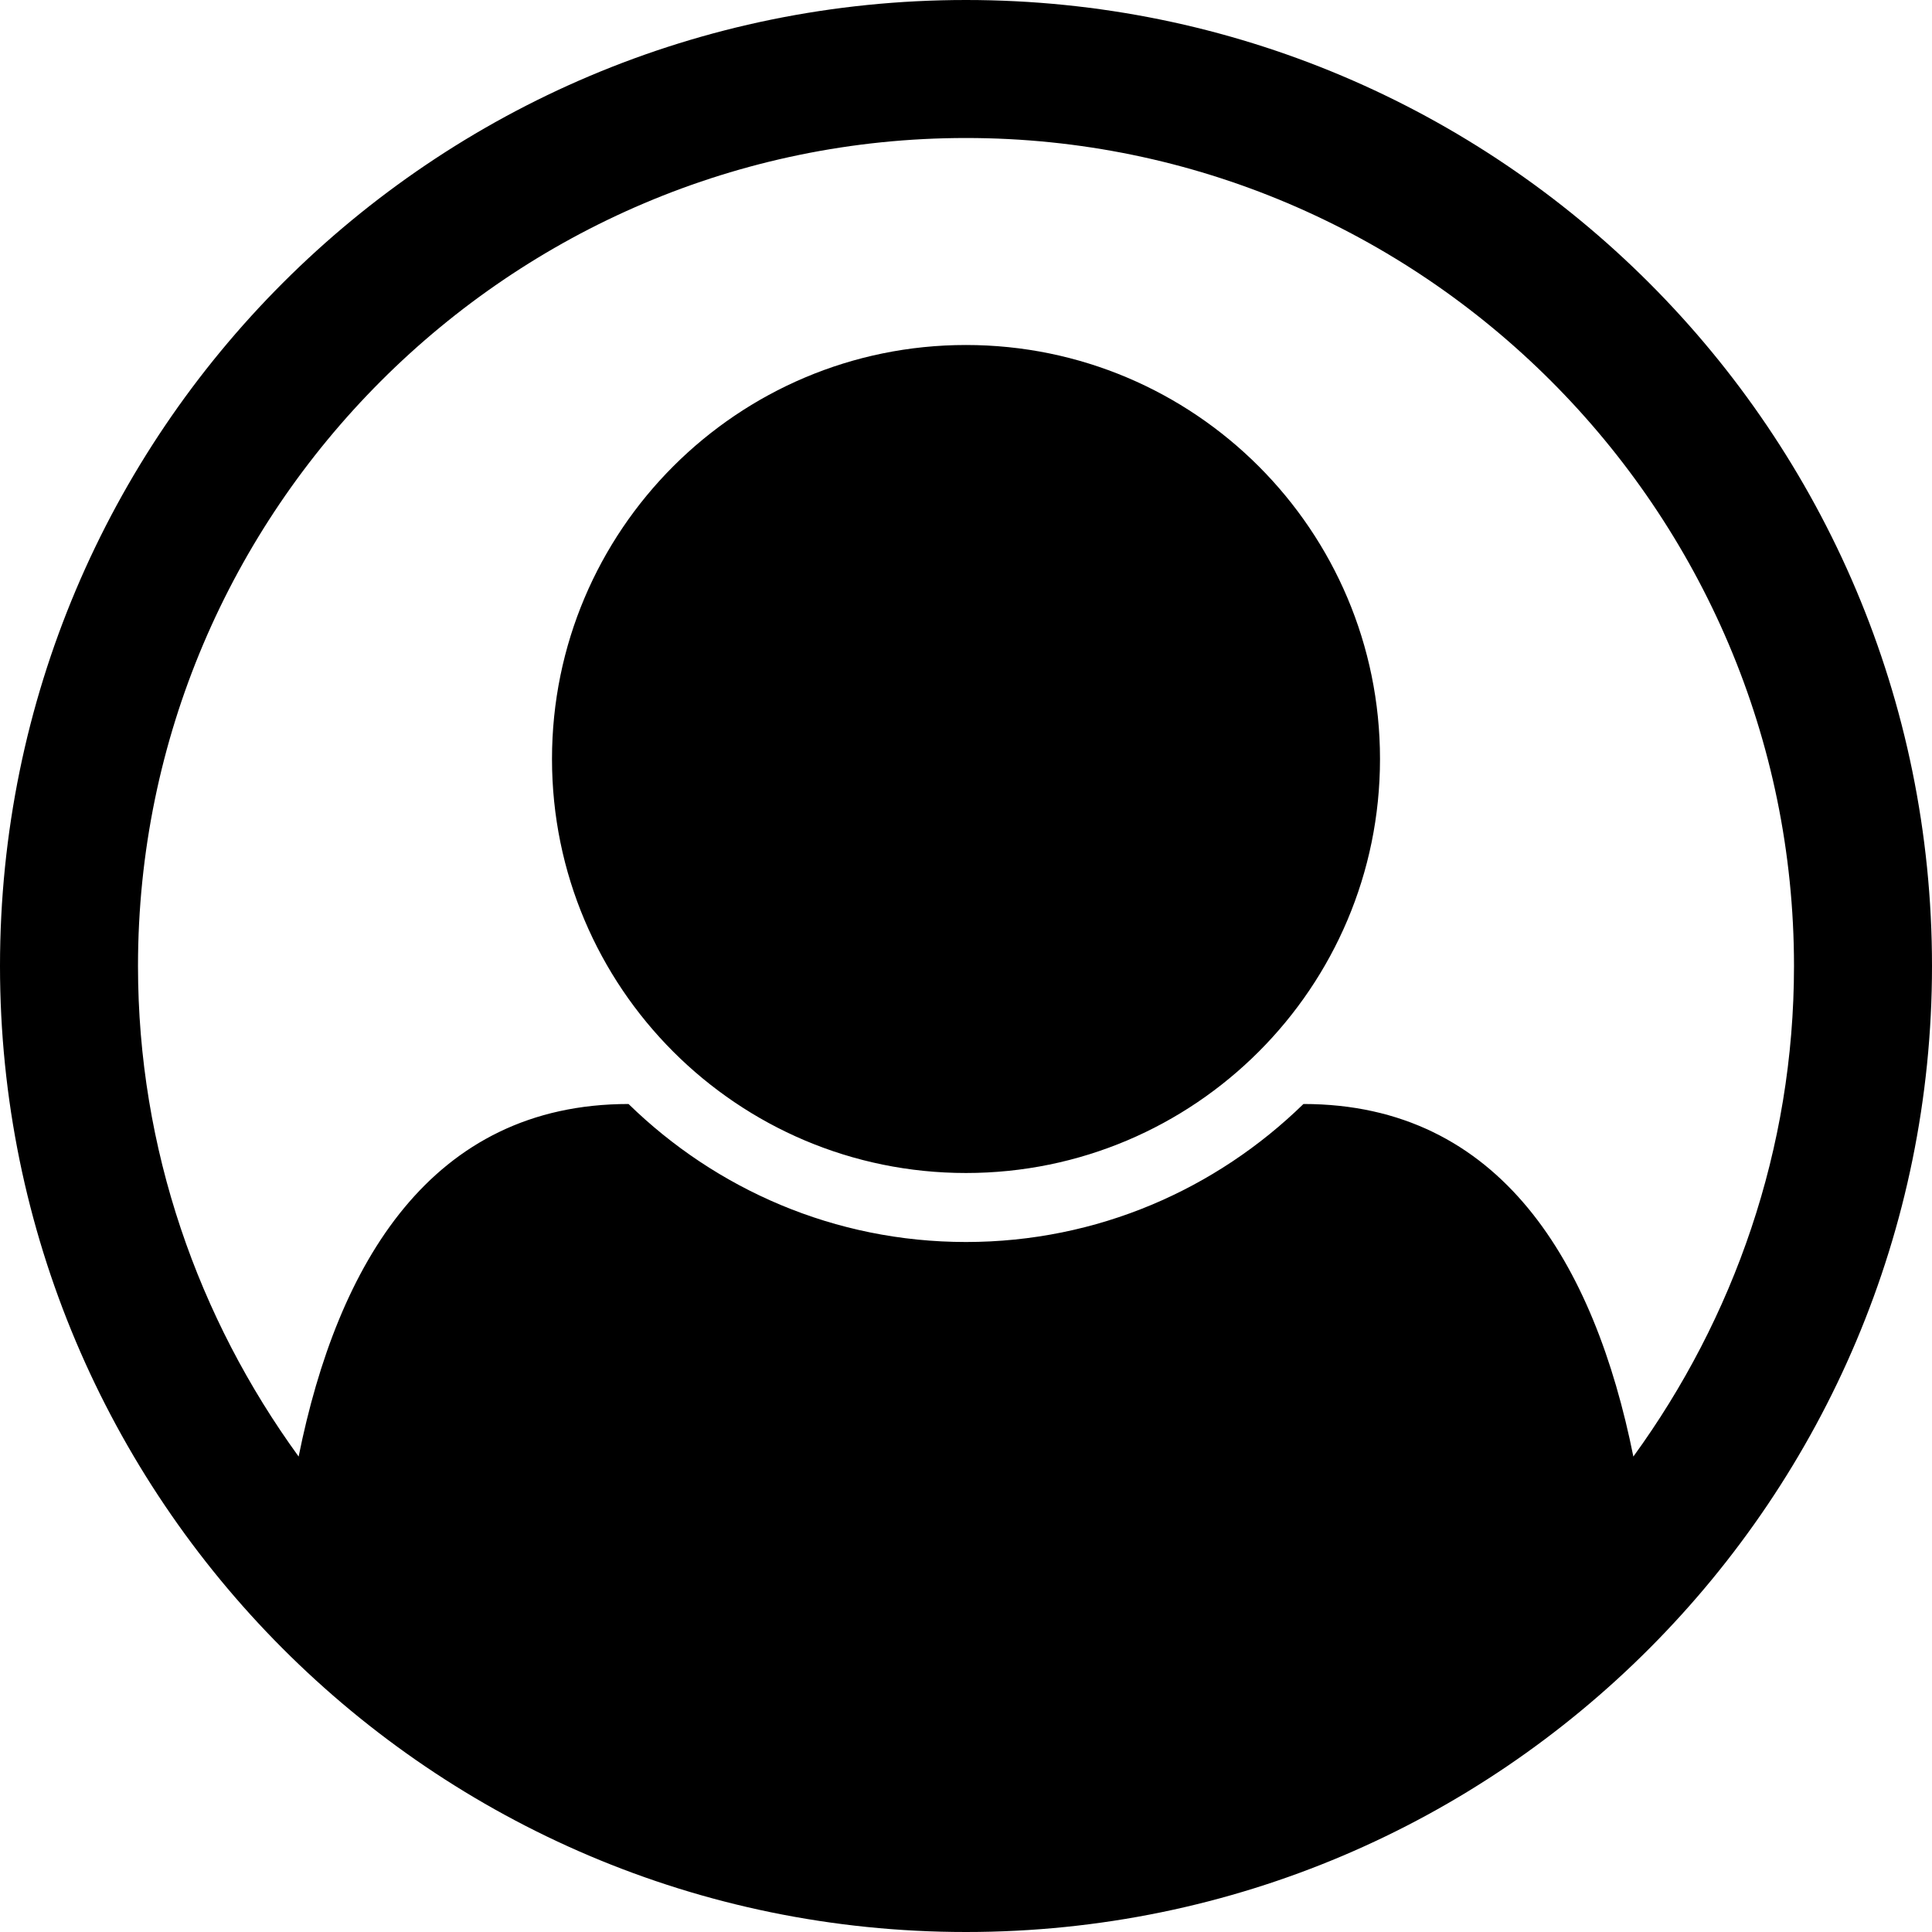
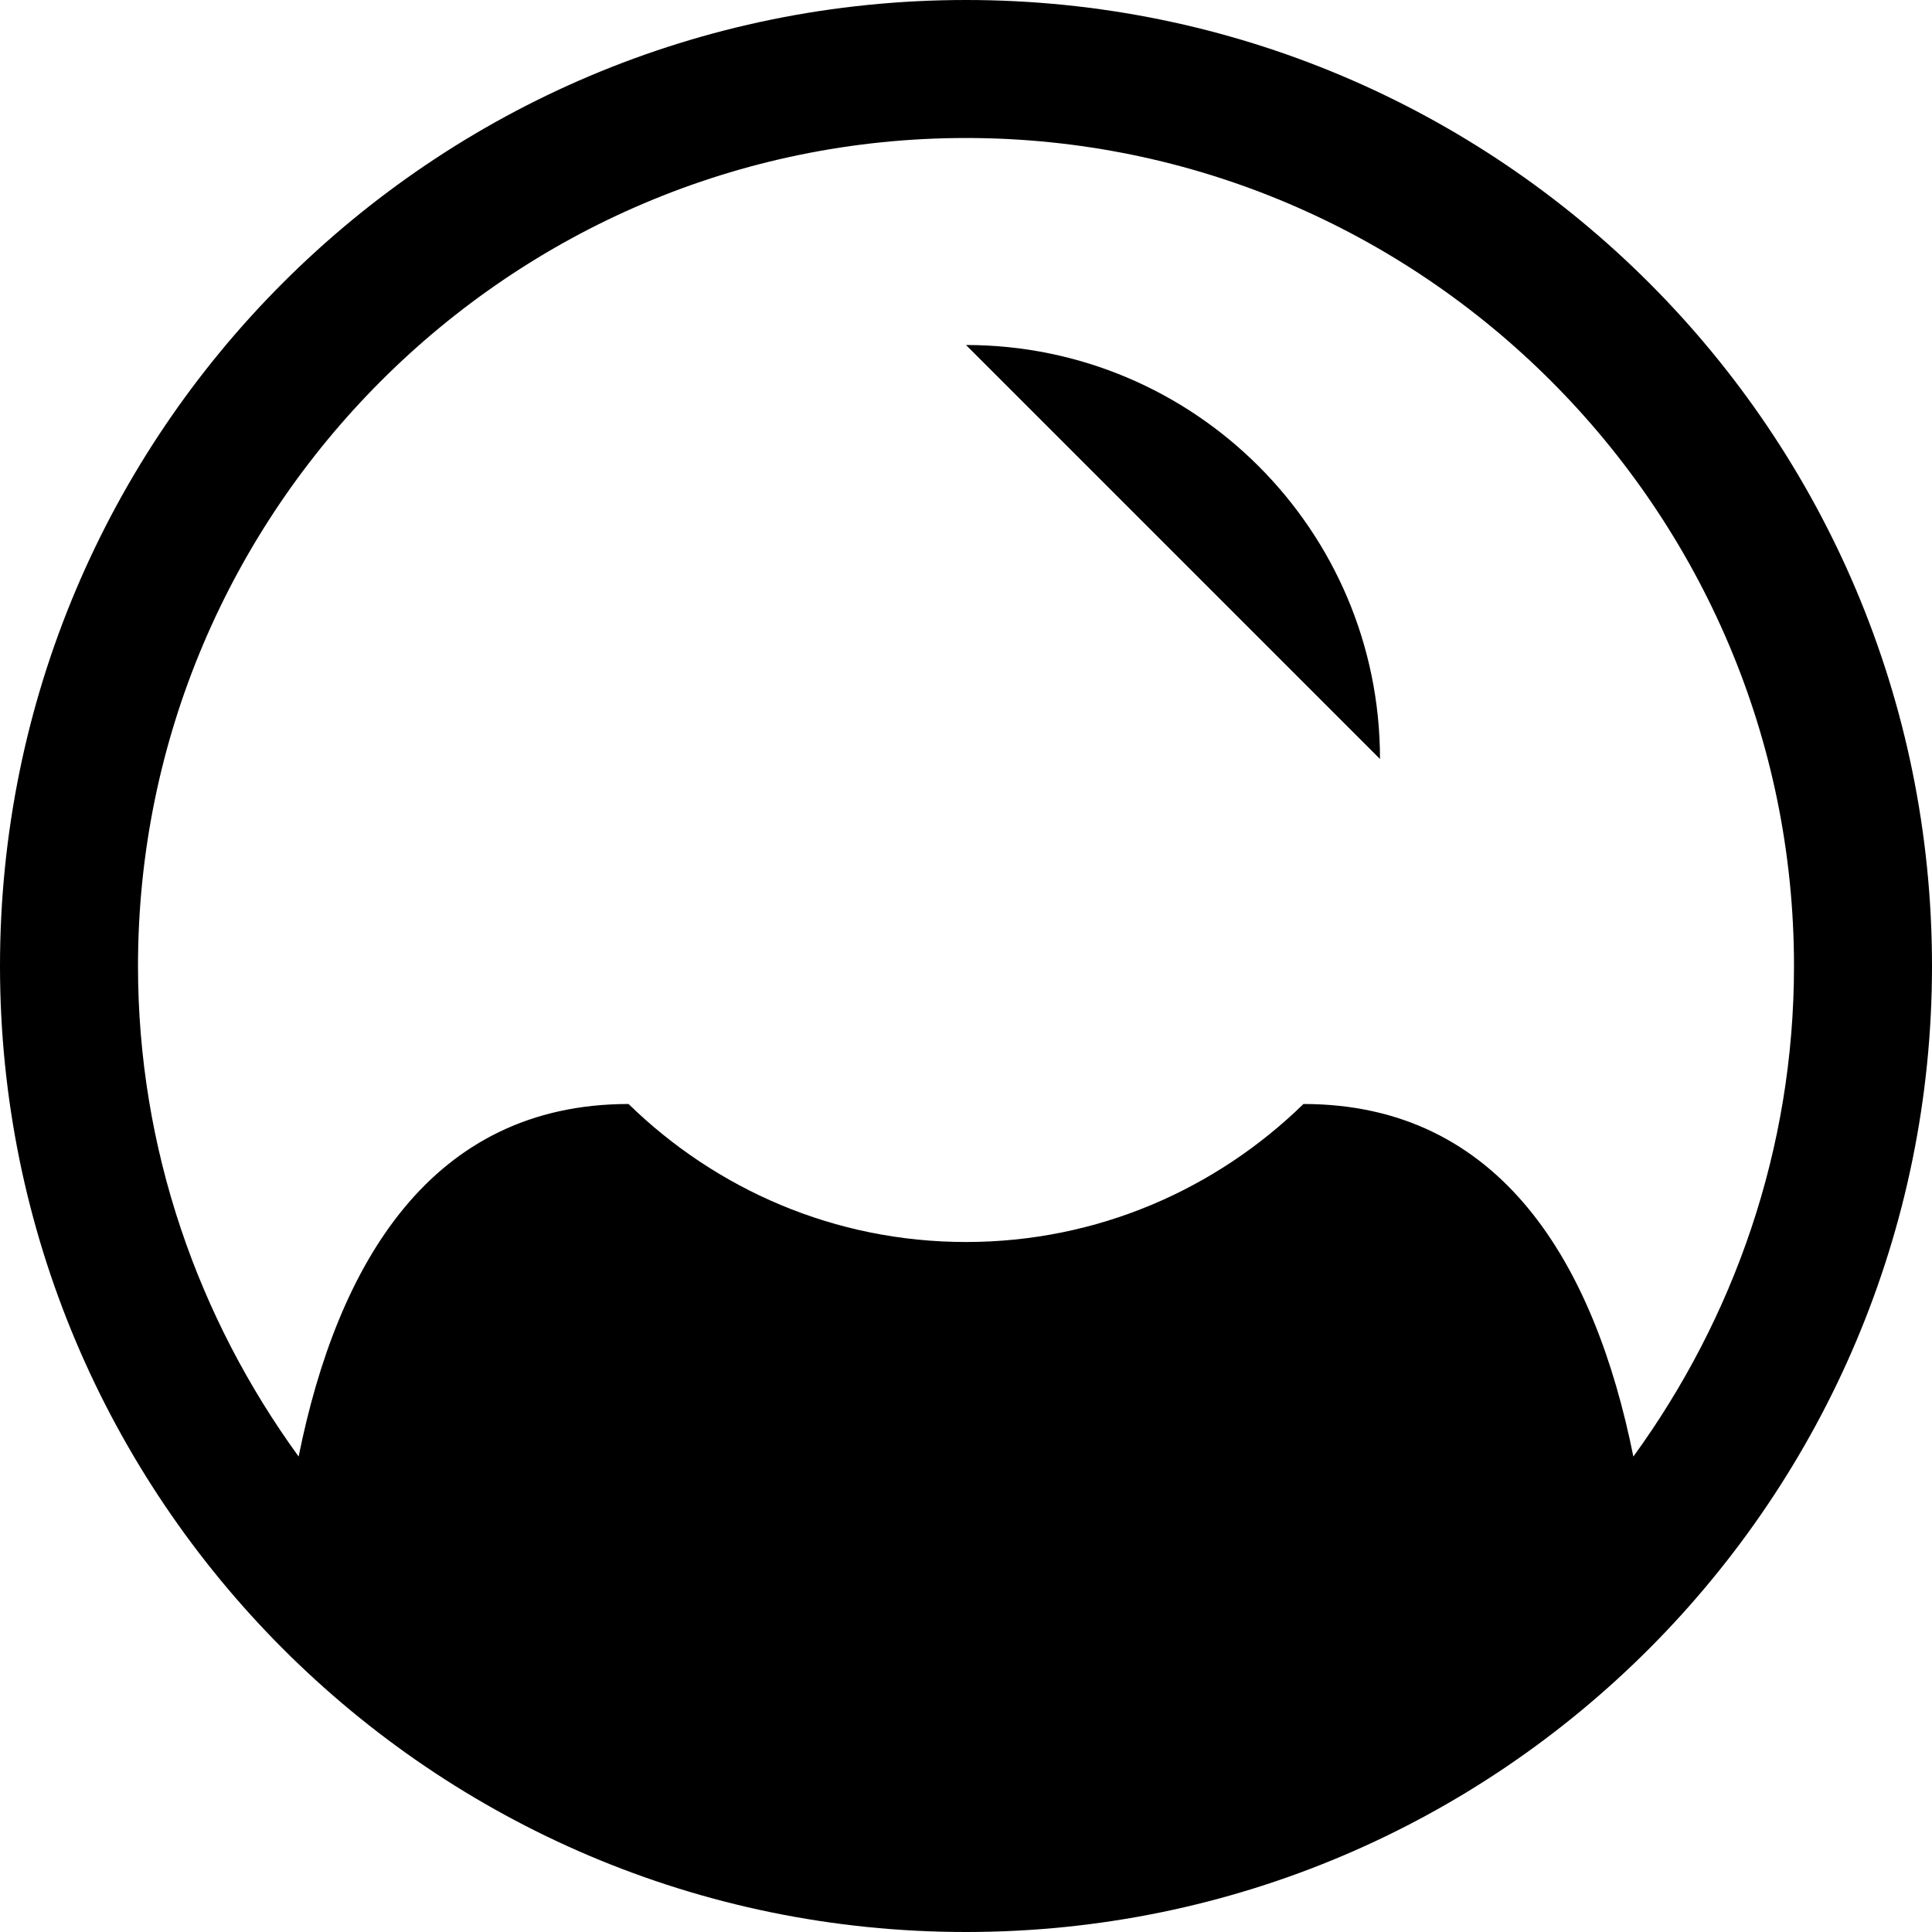
<svg xmlns="http://www.w3.org/2000/svg" version="1.1" width="224" height="224" viewBox="0 0 224 224">
  <title />
  <g id="icomoon-ignore">
</g>
-   <path d="M112 0c61.875 0 112 50.125 112 112 0 61.5-49.875 112-112 112-62 0-112-50.375-112-112 0-61.875 50.125-112 112-112zM189.375 168.875c11.625-16 18.625-35.625 18.625-56.875 0-52.875-43.125-96-96-96s-96 43.125-96 96c0 21.25 7 40.875 18.625 56.875 4.5-22.375 15.375-40.875 38.25-40.875 10.125 9.875 23.875 16 39.125 16s29-6.125 39.125-16c22.875 0 33.75 18.5 38.25 40.875zM160 88c0-26.5-21.5-48-48-48s-48 21.5-48 48 21.5 48 48 48 48-21.5 48-48z" />
+   <path d="M112 0c61.875 0 112 50.125 112 112 0 61.5-49.875 112-112 112-62 0-112-50.375-112-112 0-61.875 50.125-112 112-112zM189.375 168.875c11.625-16 18.625-35.625 18.625-56.875 0-52.875-43.125-96-96-96s-96 43.125-96 96c0 21.25 7 40.875 18.625 56.875 4.5-22.375 15.375-40.875 38.25-40.875 10.125 9.875 23.875 16 39.125 16s29-6.125 39.125-16c22.875 0 33.75 18.5 38.25 40.875zM160 88c0-26.5-21.5-48-48-48z" />
</svg>